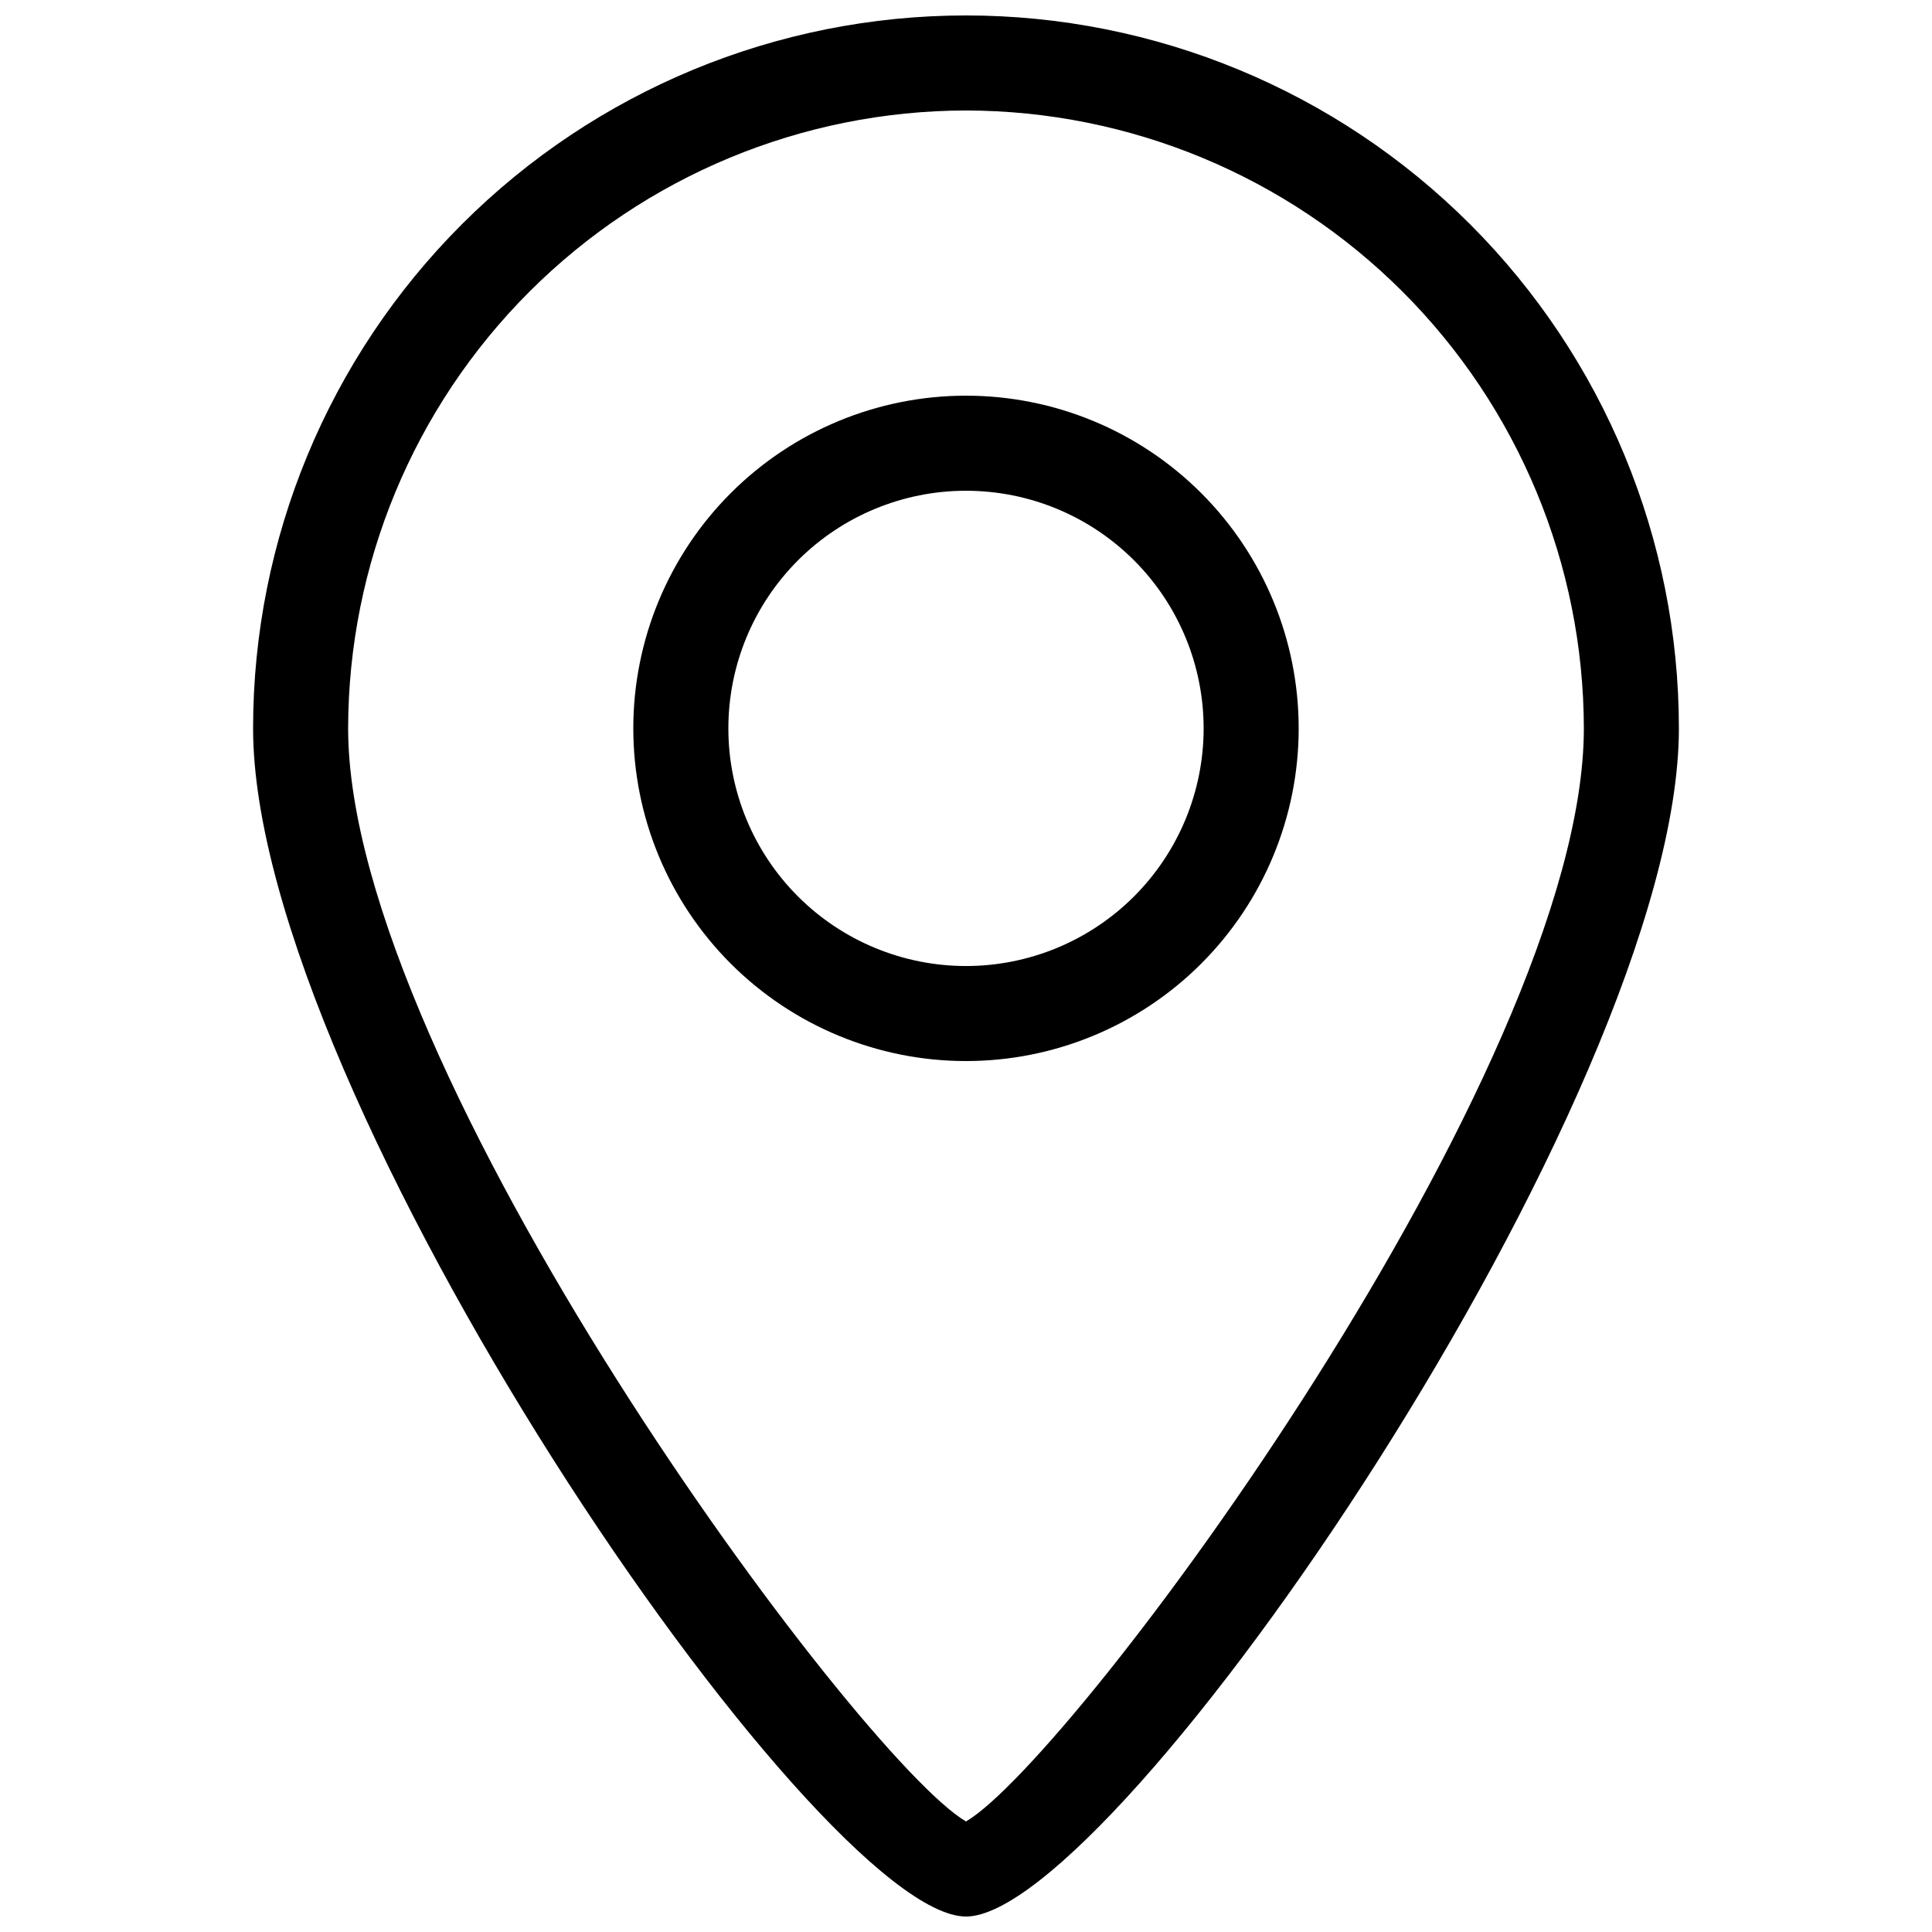
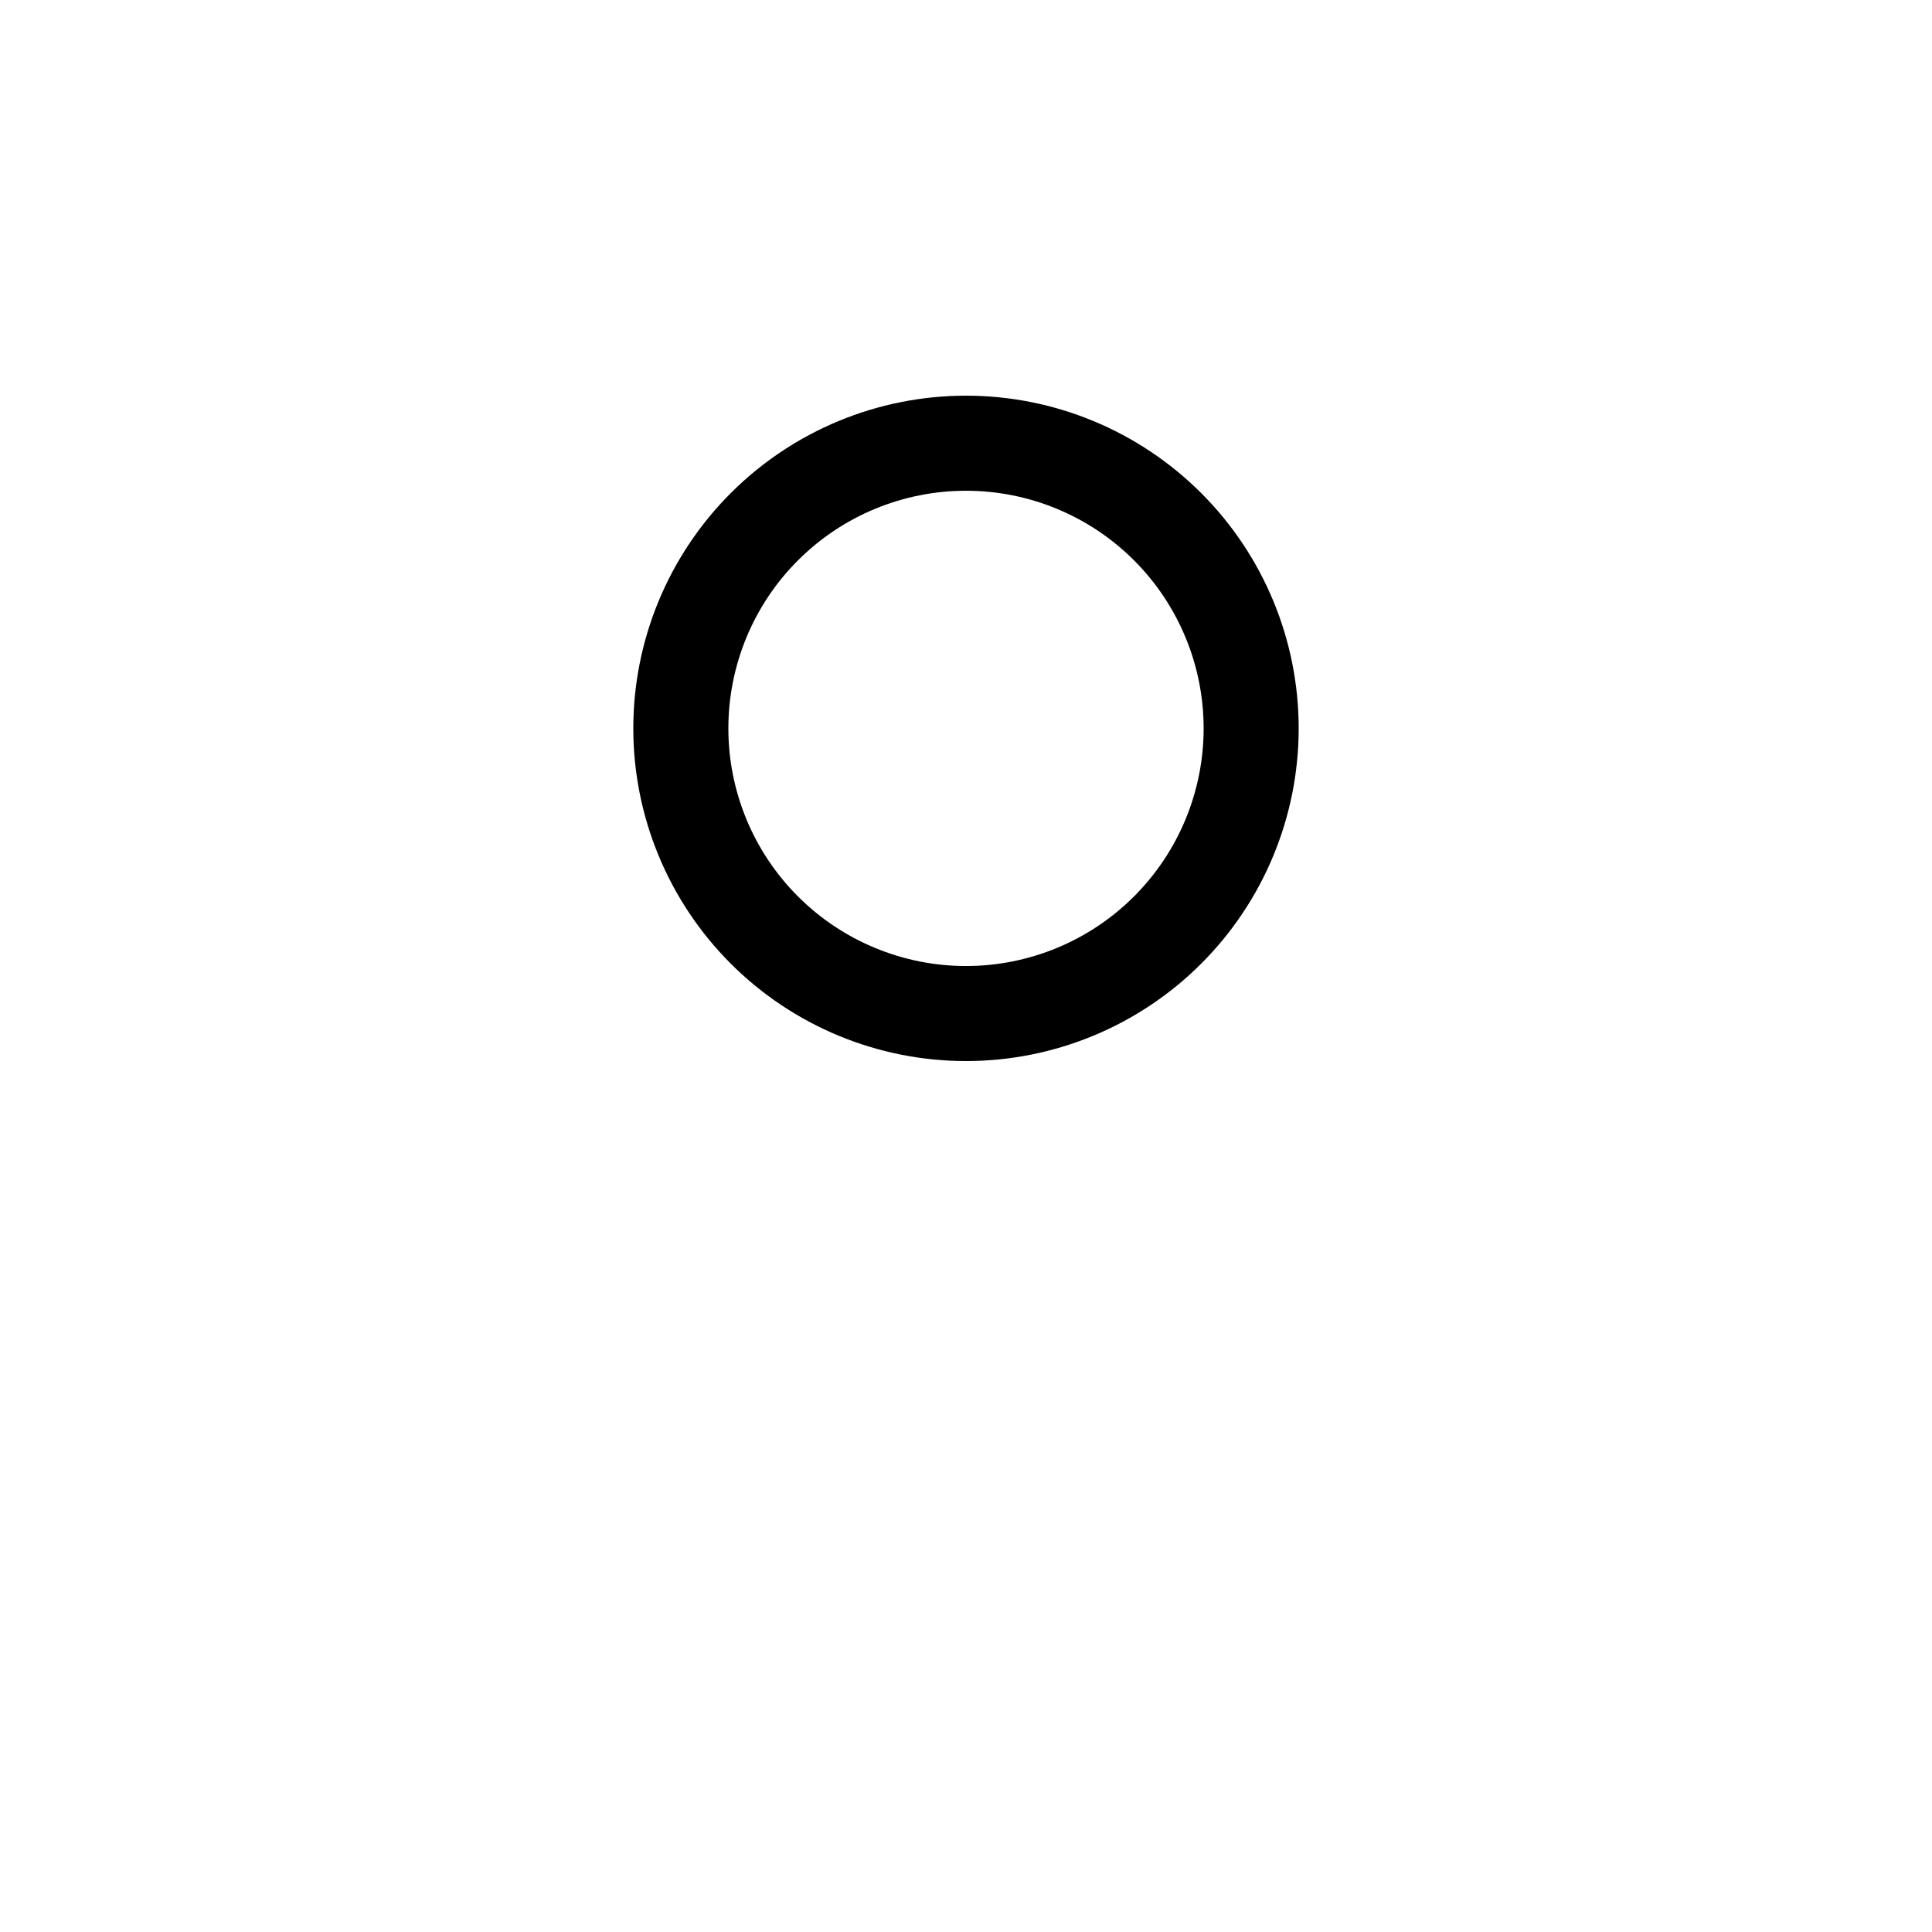
<svg xmlns="http://www.w3.org/2000/svg" width="800px" height="800px" version="1.1" viewBox="144 144 512 512">
  <defs>
    <clipPath id="a">
-       <path d="m211 148.09h378v503.81h-378z" />
-     </clipPath>
+       </clipPath>
  </defs>
  <g clip-path="url(#a)">
-     <path d="m400 651.9c-39.551 0-188.93-217.64-188.93-314.88 0-50.109 19.906-98.164 55.336-133.59 35.43-35.43 83.484-55.336 133.59-55.336 50.105 0 98.16 19.906 133.59 55.336 35.434 35.43 55.336 83.484 55.336 133.59 0 97.234-149.38 314.88-188.93 314.88zm0-478.62c-43.406 0.066-85.016 17.34-115.71 48.031-30.695 30.691-47.965 72.301-48.031 115.71 0 90.434 135.02 272.81 163.74 289.69 28.719-16.879 163.74-199.26 163.74-289.69-0.066-43.406-17.34-85.016-48.031-115.71-30.695-30.691-72.305-47.965-115.71-48.031z" />
-   </g>
+     </g>
  <path d="m400 425.19c-23.383 0-45.809-9.289-62.344-25.82-16.535-16.535-25.824-38.961-25.824-62.344 0-23.383 9.289-45.809 25.824-62.344 16.535-16.535 38.961-25.824 62.344-25.824s45.809 9.289 62.34 25.824c16.535 16.535 25.824 38.961 25.824 62.344 0 23.383-9.289 45.809-25.824 62.344-16.531 16.531-38.957 25.82-62.34 25.82zm0-151.14v0.004c-16.703 0-32.723 6.633-44.531 18.445-11.812 11.809-18.445 27.828-18.445 44.531 0 16.703 6.633 32.719 18.445 44.531 11.809 11.809 27.828 18.445 44.531 18.445 16.699 0 32.719-6.637 44.531-18.445 11.809-11.812 18.445-27.828 18.445-44.531 0-16.703-6.637-32.723-18.445-44.531-11.812-11.812-27.832-18.445-44.531-18.445z" />
</svg>